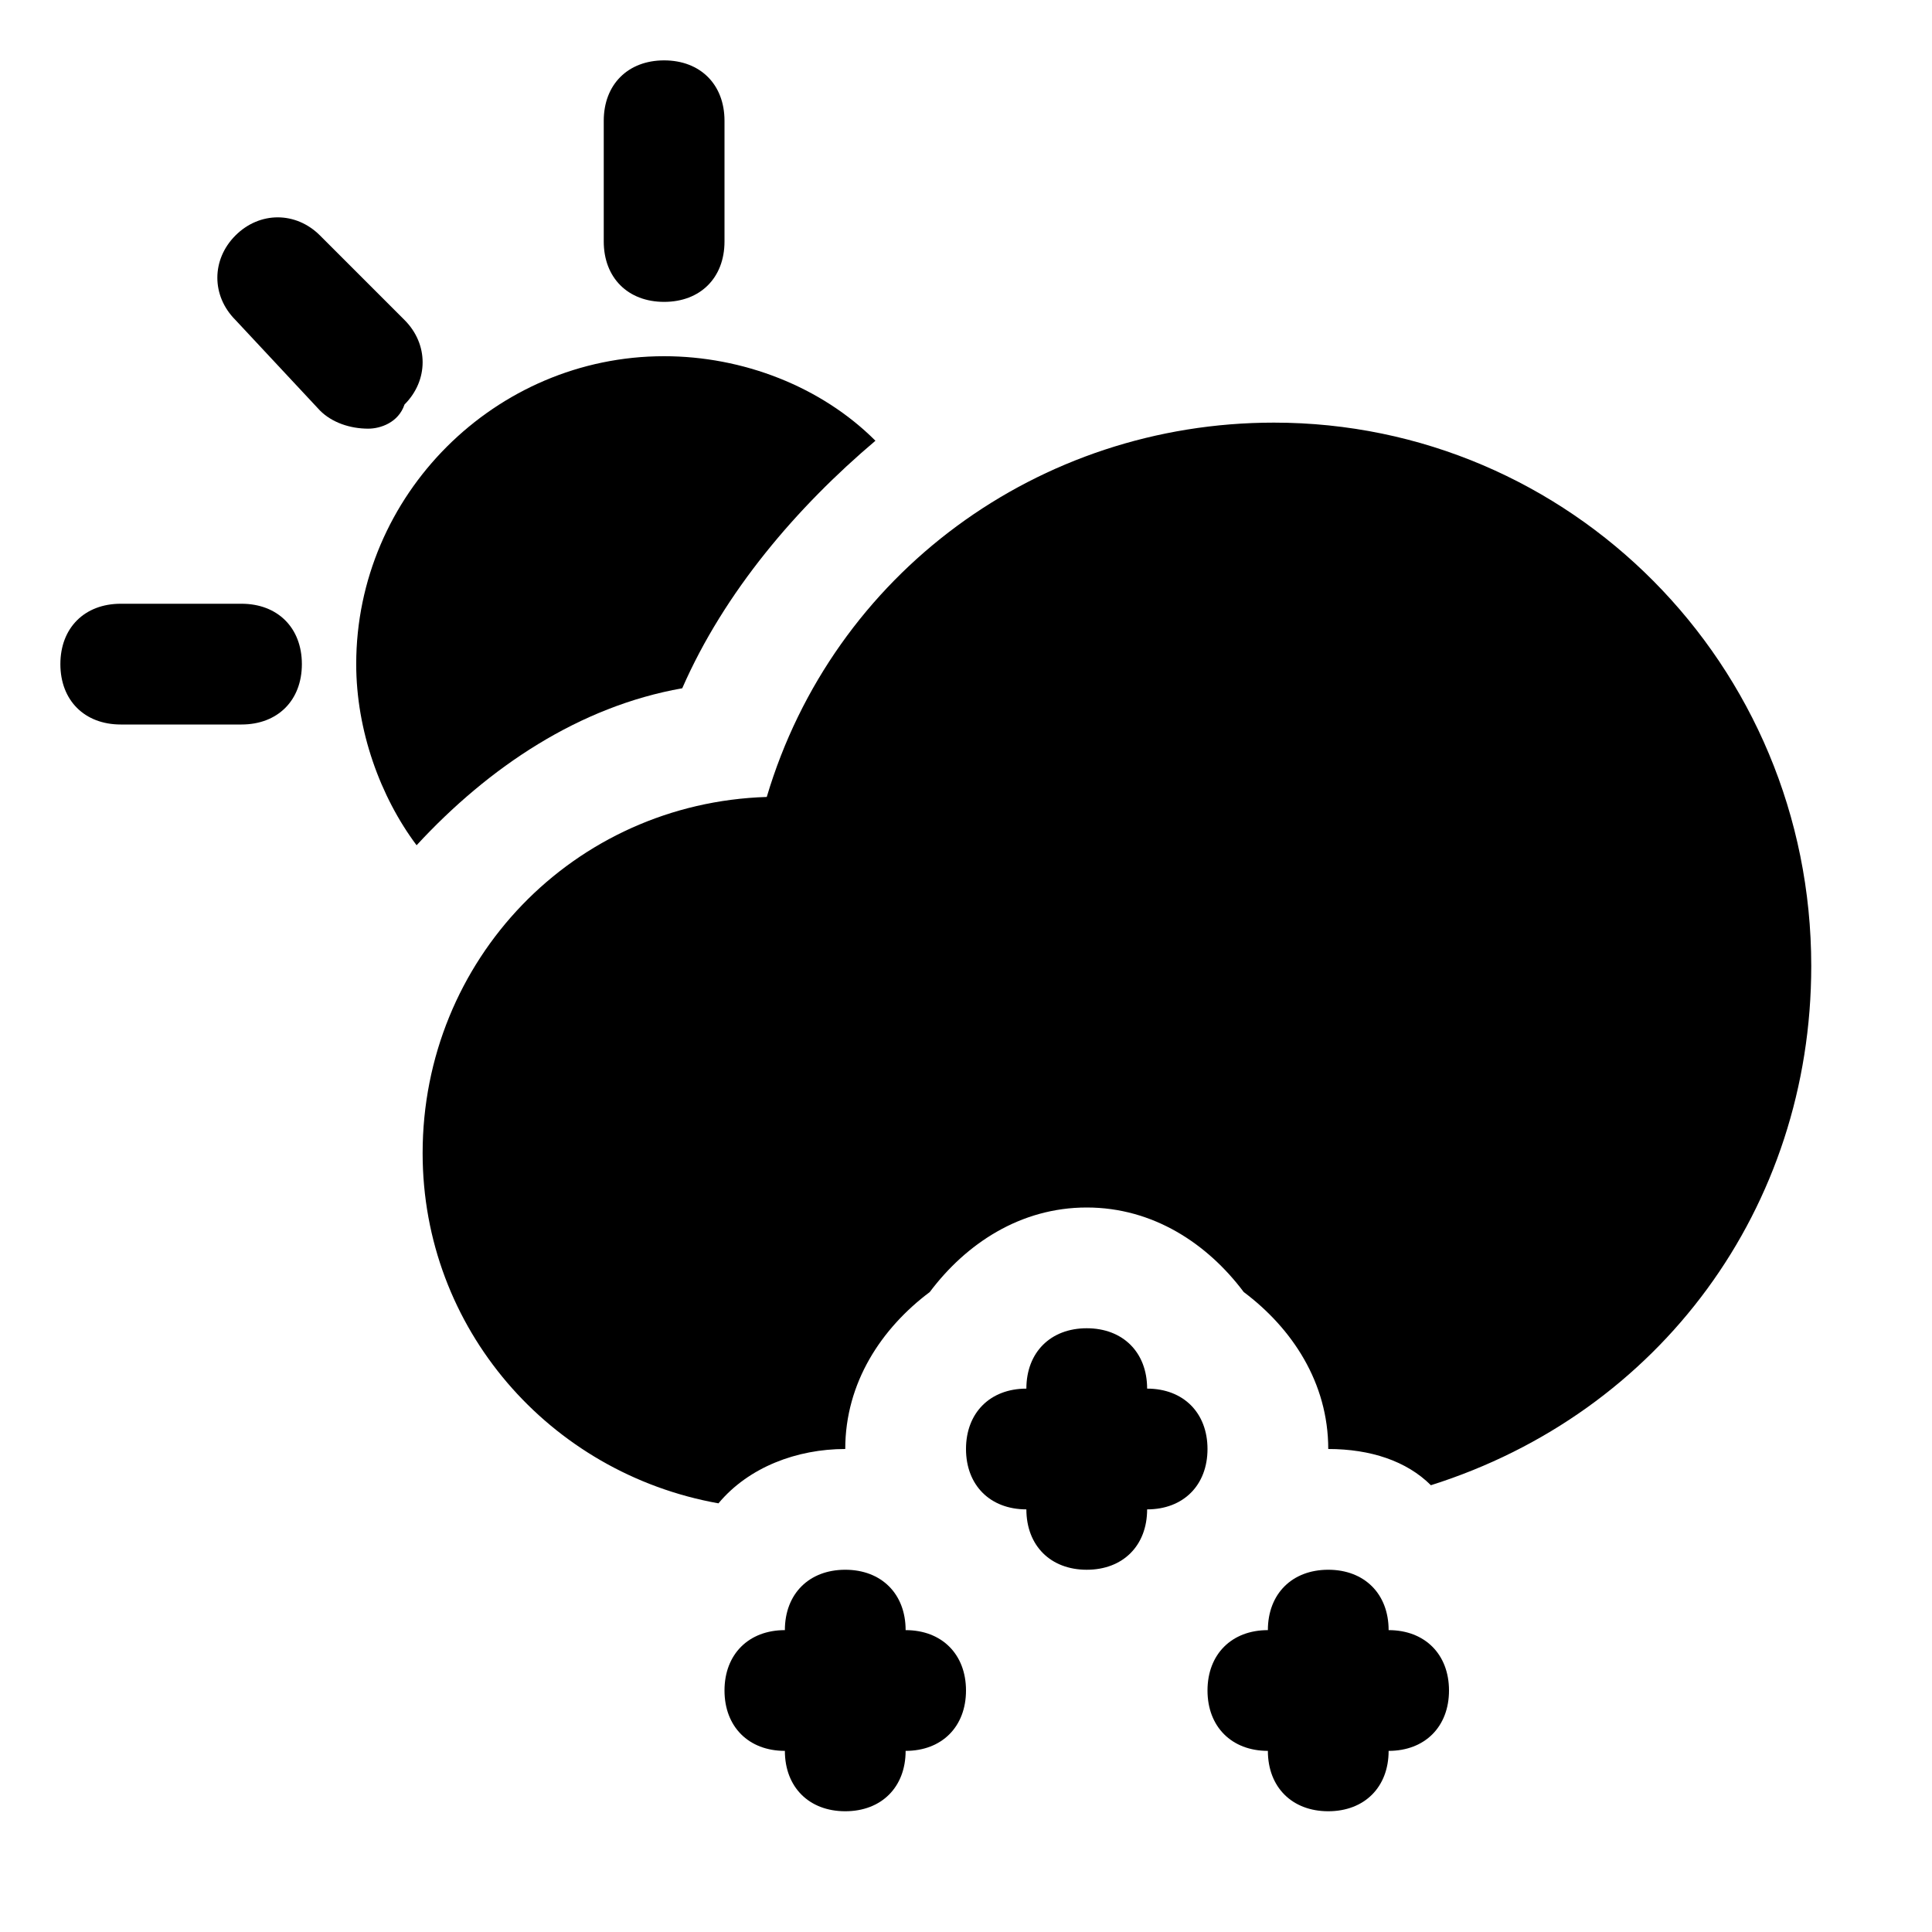
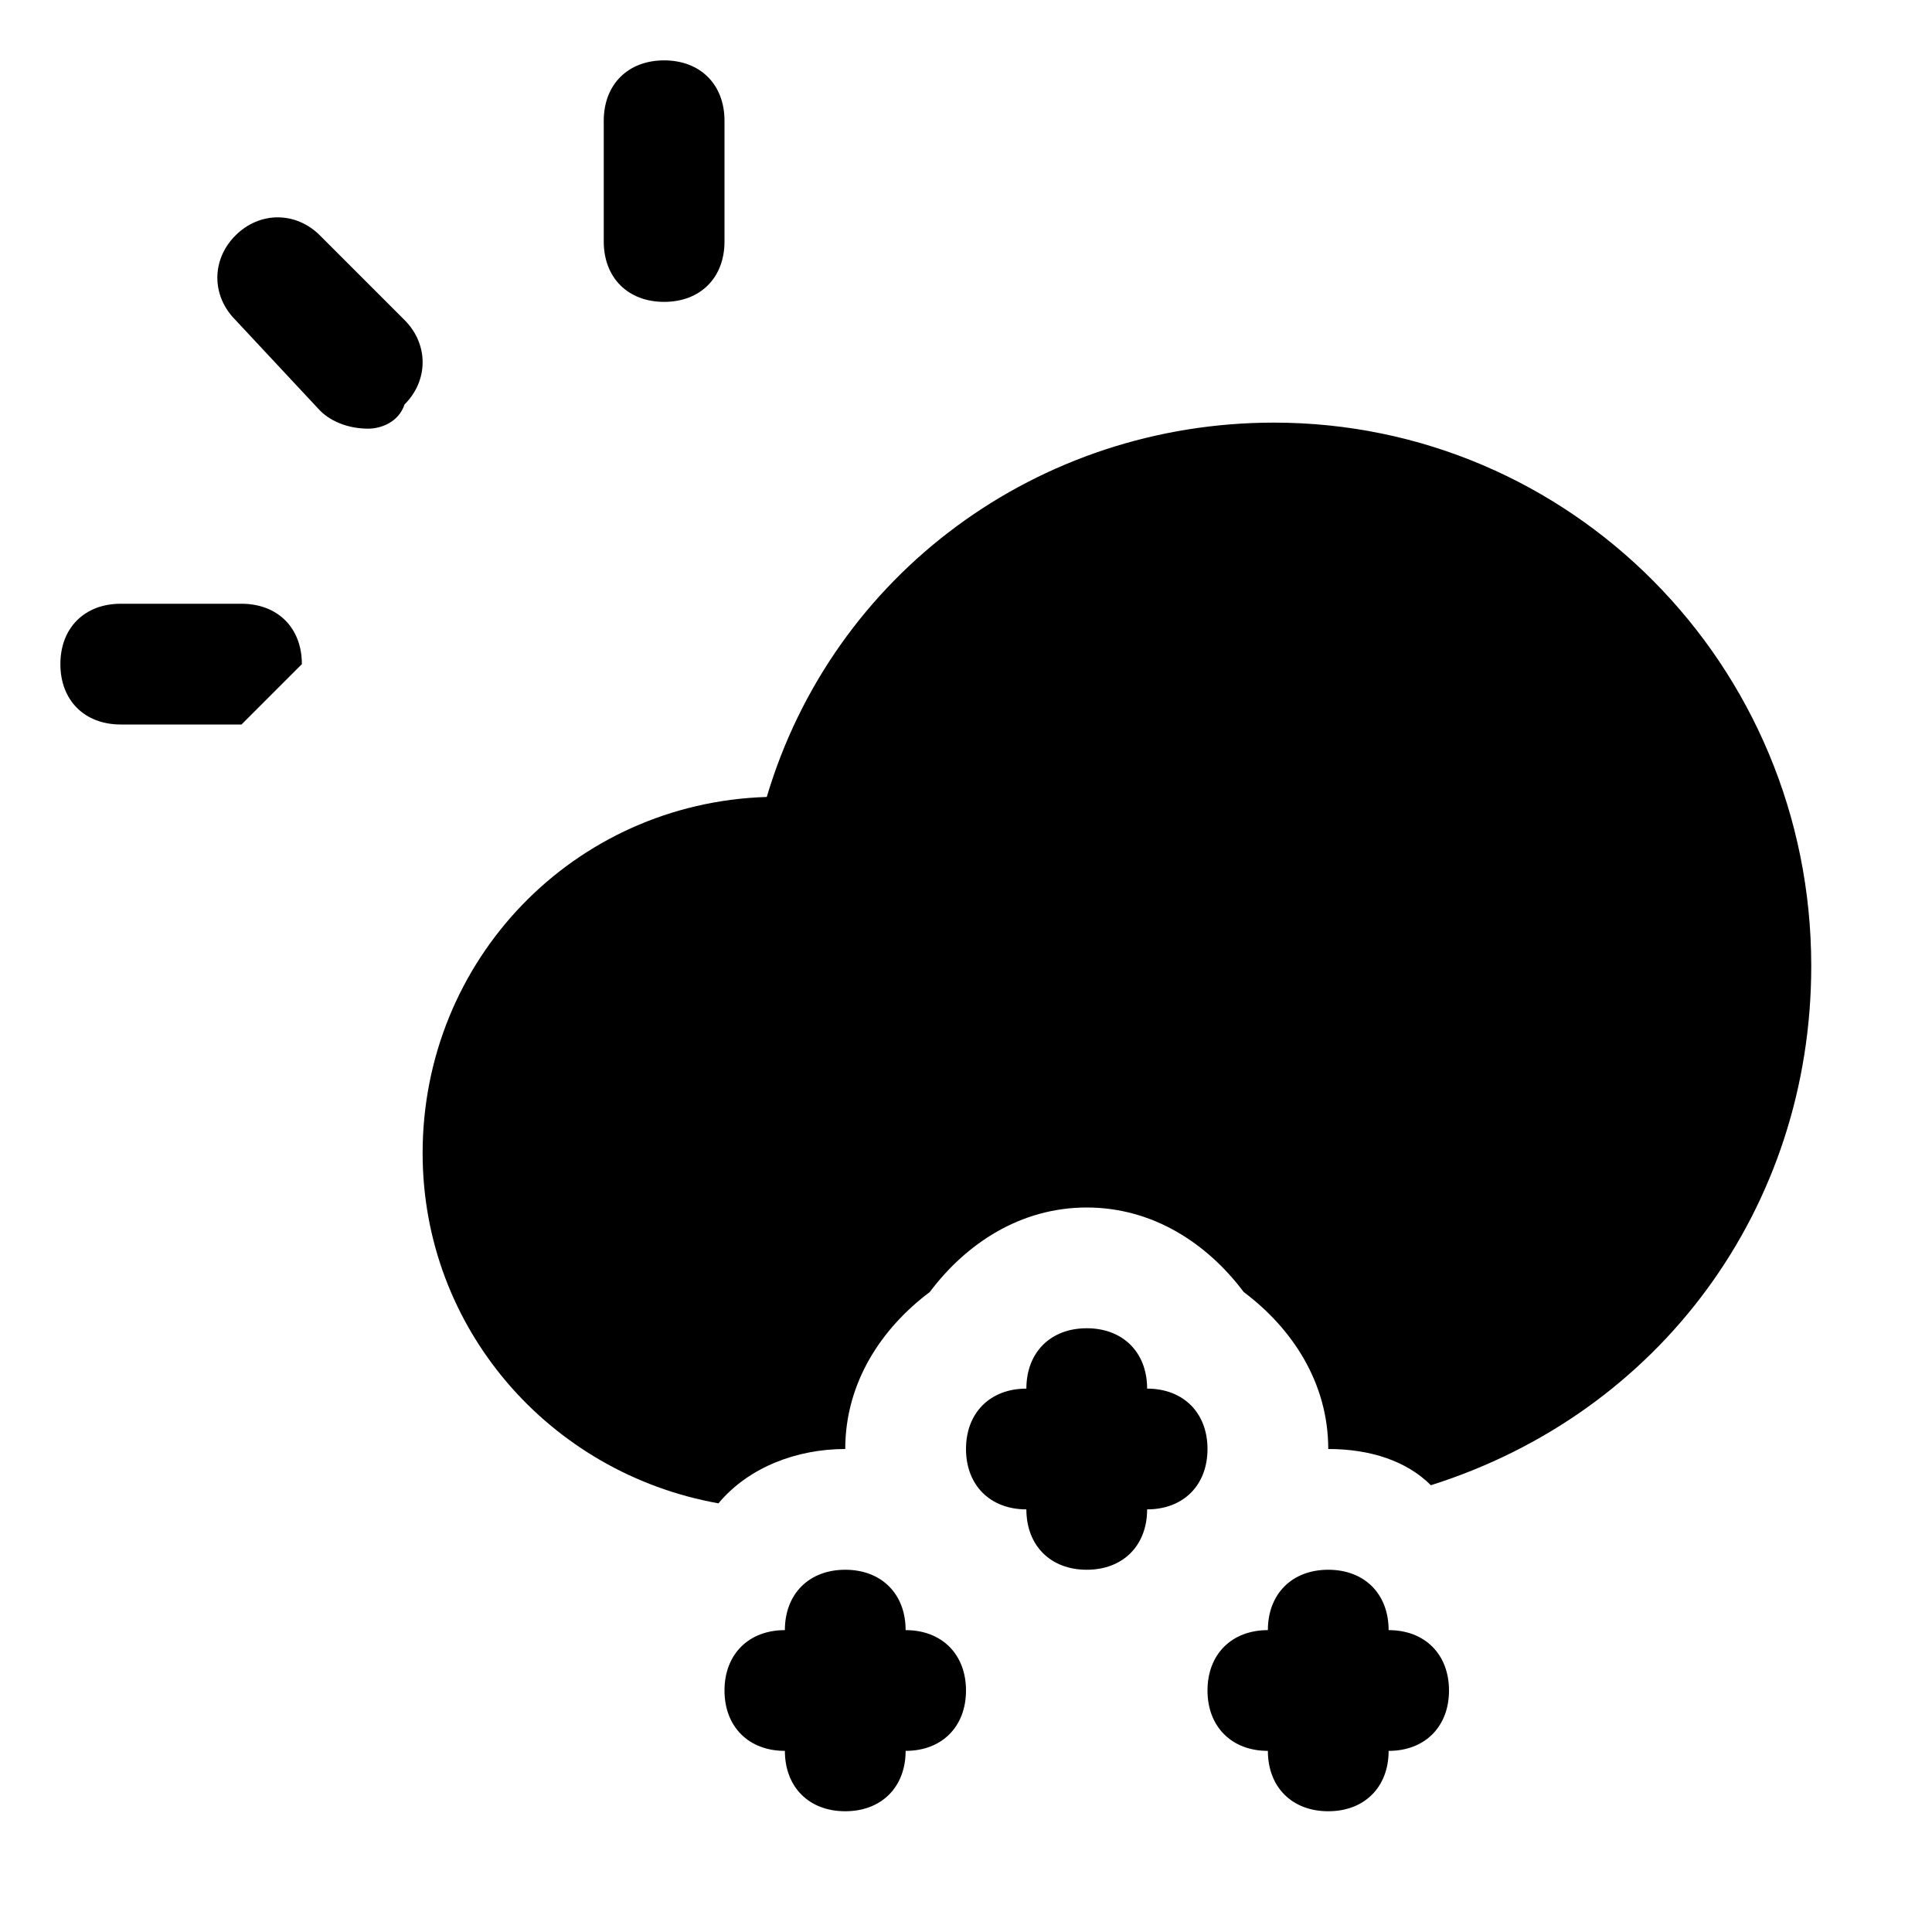
<svg xmlns="http://www.w3.org/2000/svg" fill="#000000" height="800px" width="800px" version="1.1" id="Icons" viewBox="0 0 32 32" xml:space="preserve">
  <g>
    <path d="M11,5c-0.6,0-1-0.4-1-1V2c0-0.6,0.4-1,1-1s1,0.4,1,1v2C12,4.6,11.6,5,11,5z" />
  </g>
  <g>
    <path d="M6.1,7.1C5.8,7.1,5.5,7,5.3,6.8L3.9,5.3c-0.4-0.4-0.4-1,0-1.4s1-0.4,1.4,0l1.4,1.4c0.4,0.4,0.4,1,0,1.4   C6.6,7,6.3,7.1,6.1,7.1z" />
  </g>
  <g>
-     <path d="M4,12H2c-0.6,0-1-0.4-1-1s0.4-1,1-1h2c0.6,0,1,0.4,1,1S4.6,12,4,12z" />
+     <path d="M4,12H2c-0.6,0-1-0.4-1-1s0.4-1,1-1h2c0.6,0,1,0.4,1,1z" />
  </g>
  <g>
    <path d="M19,23c0-0.6-0.4-1-1-1s-1,0.4-1,1c-0.6,0-1,0.4-1,1s0.4,1,1,1c0,0.6,0.4,1,1,1s1-0.4,1-1c0.6,0,1-0.4,1-1S19.6,23,19,23z" />
    <path d="M15,27c0-0.6-0.4-1-1-1s-1,0.4-1,1c-0.6,0-1,0.4-1,1s0.4,1,1,1c0,0.6,0.4,1,1,1s1-0.4,1-1c0.6,0,1-0.4,1-1S15.6,27,15,27z" />
    <path d="M23,27c0-0.6-0.4-1-1-1s-1,0.4-1,1c-0.6,0-1,0.4-1,1s0.4,1,1,1c0,0.6,0.4,1,1,1s1-0.4,1-1c0.6,0,1-0.4,1-1S23.6,27,23,27z" />
  </g>
  <path d="M21.1,7c-3.9,0-7.3,2.5-8.4,6.2C9.5,13.3,7,15.9,7,19.1c0,2.9,2.1,5.3,4.9,5.8c0.5-0.6,1.3-0.9,2.1-0.9c0-1.1,0.6-2,1.4-2.6  C16,20.6,16.9,20,18,20s2,0.6,2.6,1.4C21.4,22,22,22.9,22,24c0.7,0,1.3,0.2,1.7,0.6C27.5,23.4,30,20,30,16C30,11,26,7,21.1,7z" />
-   <path d="M11.3,11.4c0.7-1.6,1.9-3,3.2-4.1c-0.9-0.9-2.2-1.4-3.5-1.4c-2.8,0-5.1,2.3-5.1,5.1c0,1.1,0.4,2.2,1,3  C8.1,12.7,9.6,11.7,11.3,11.4z" />
</svg>